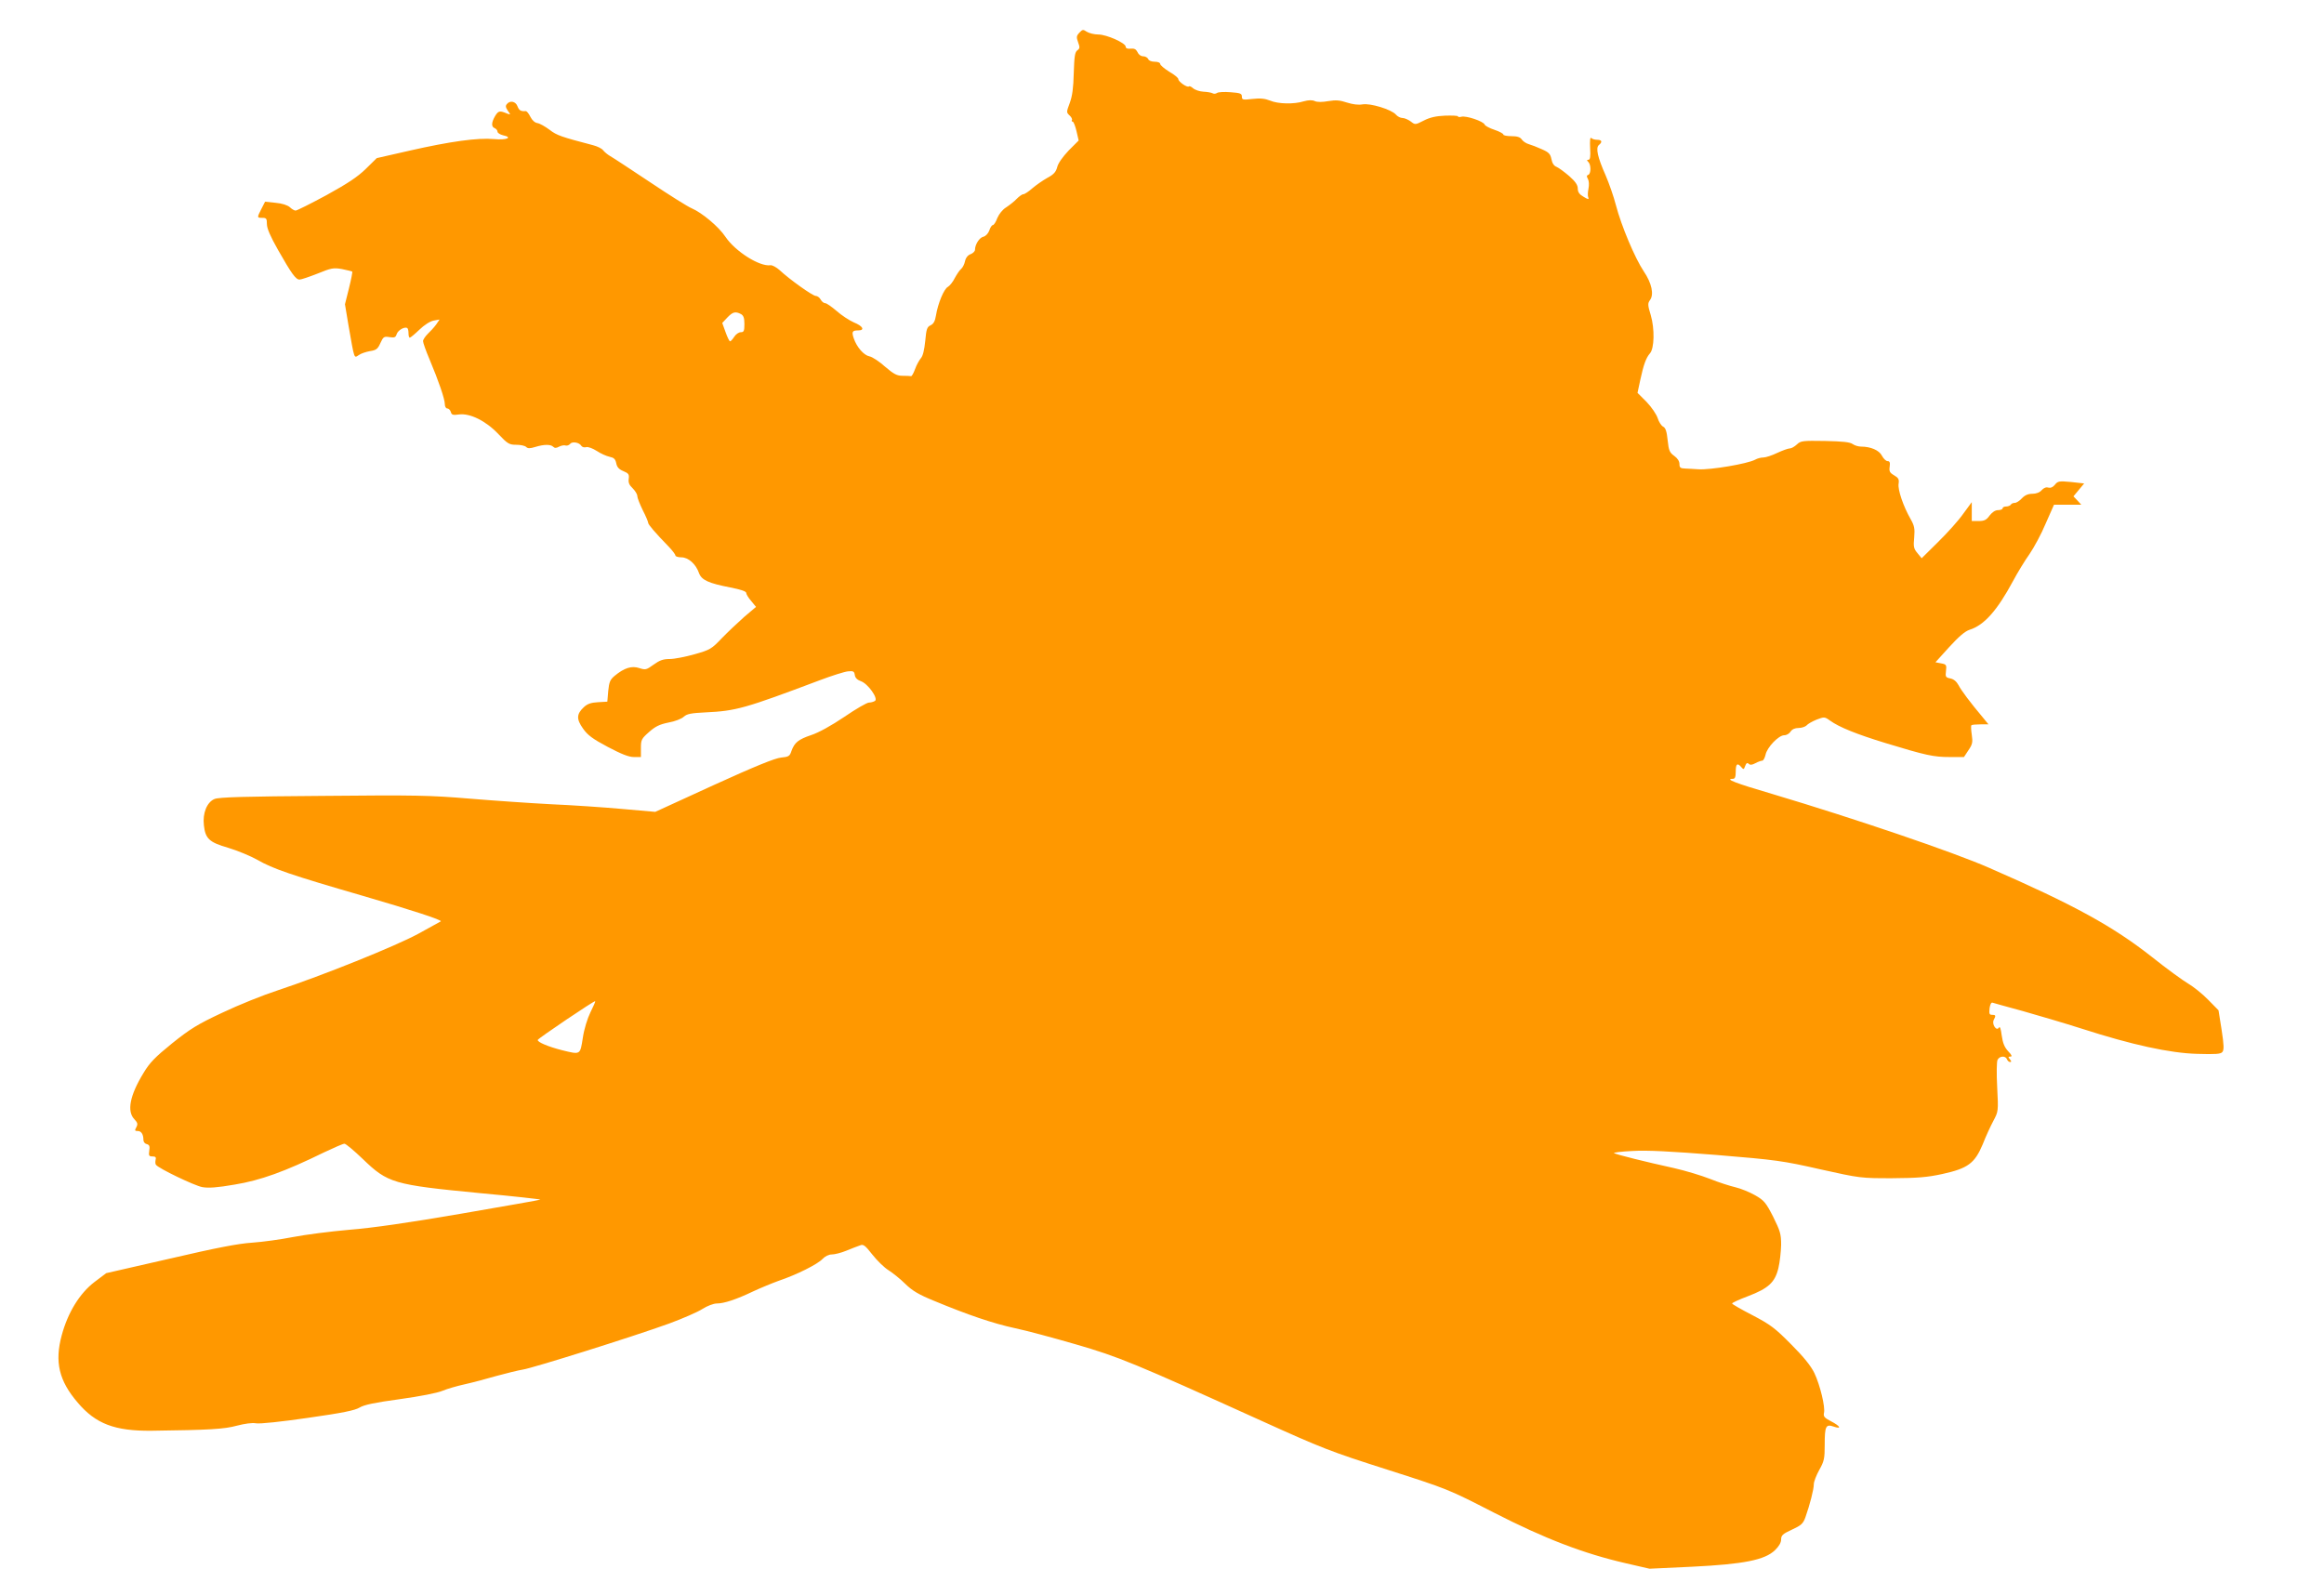
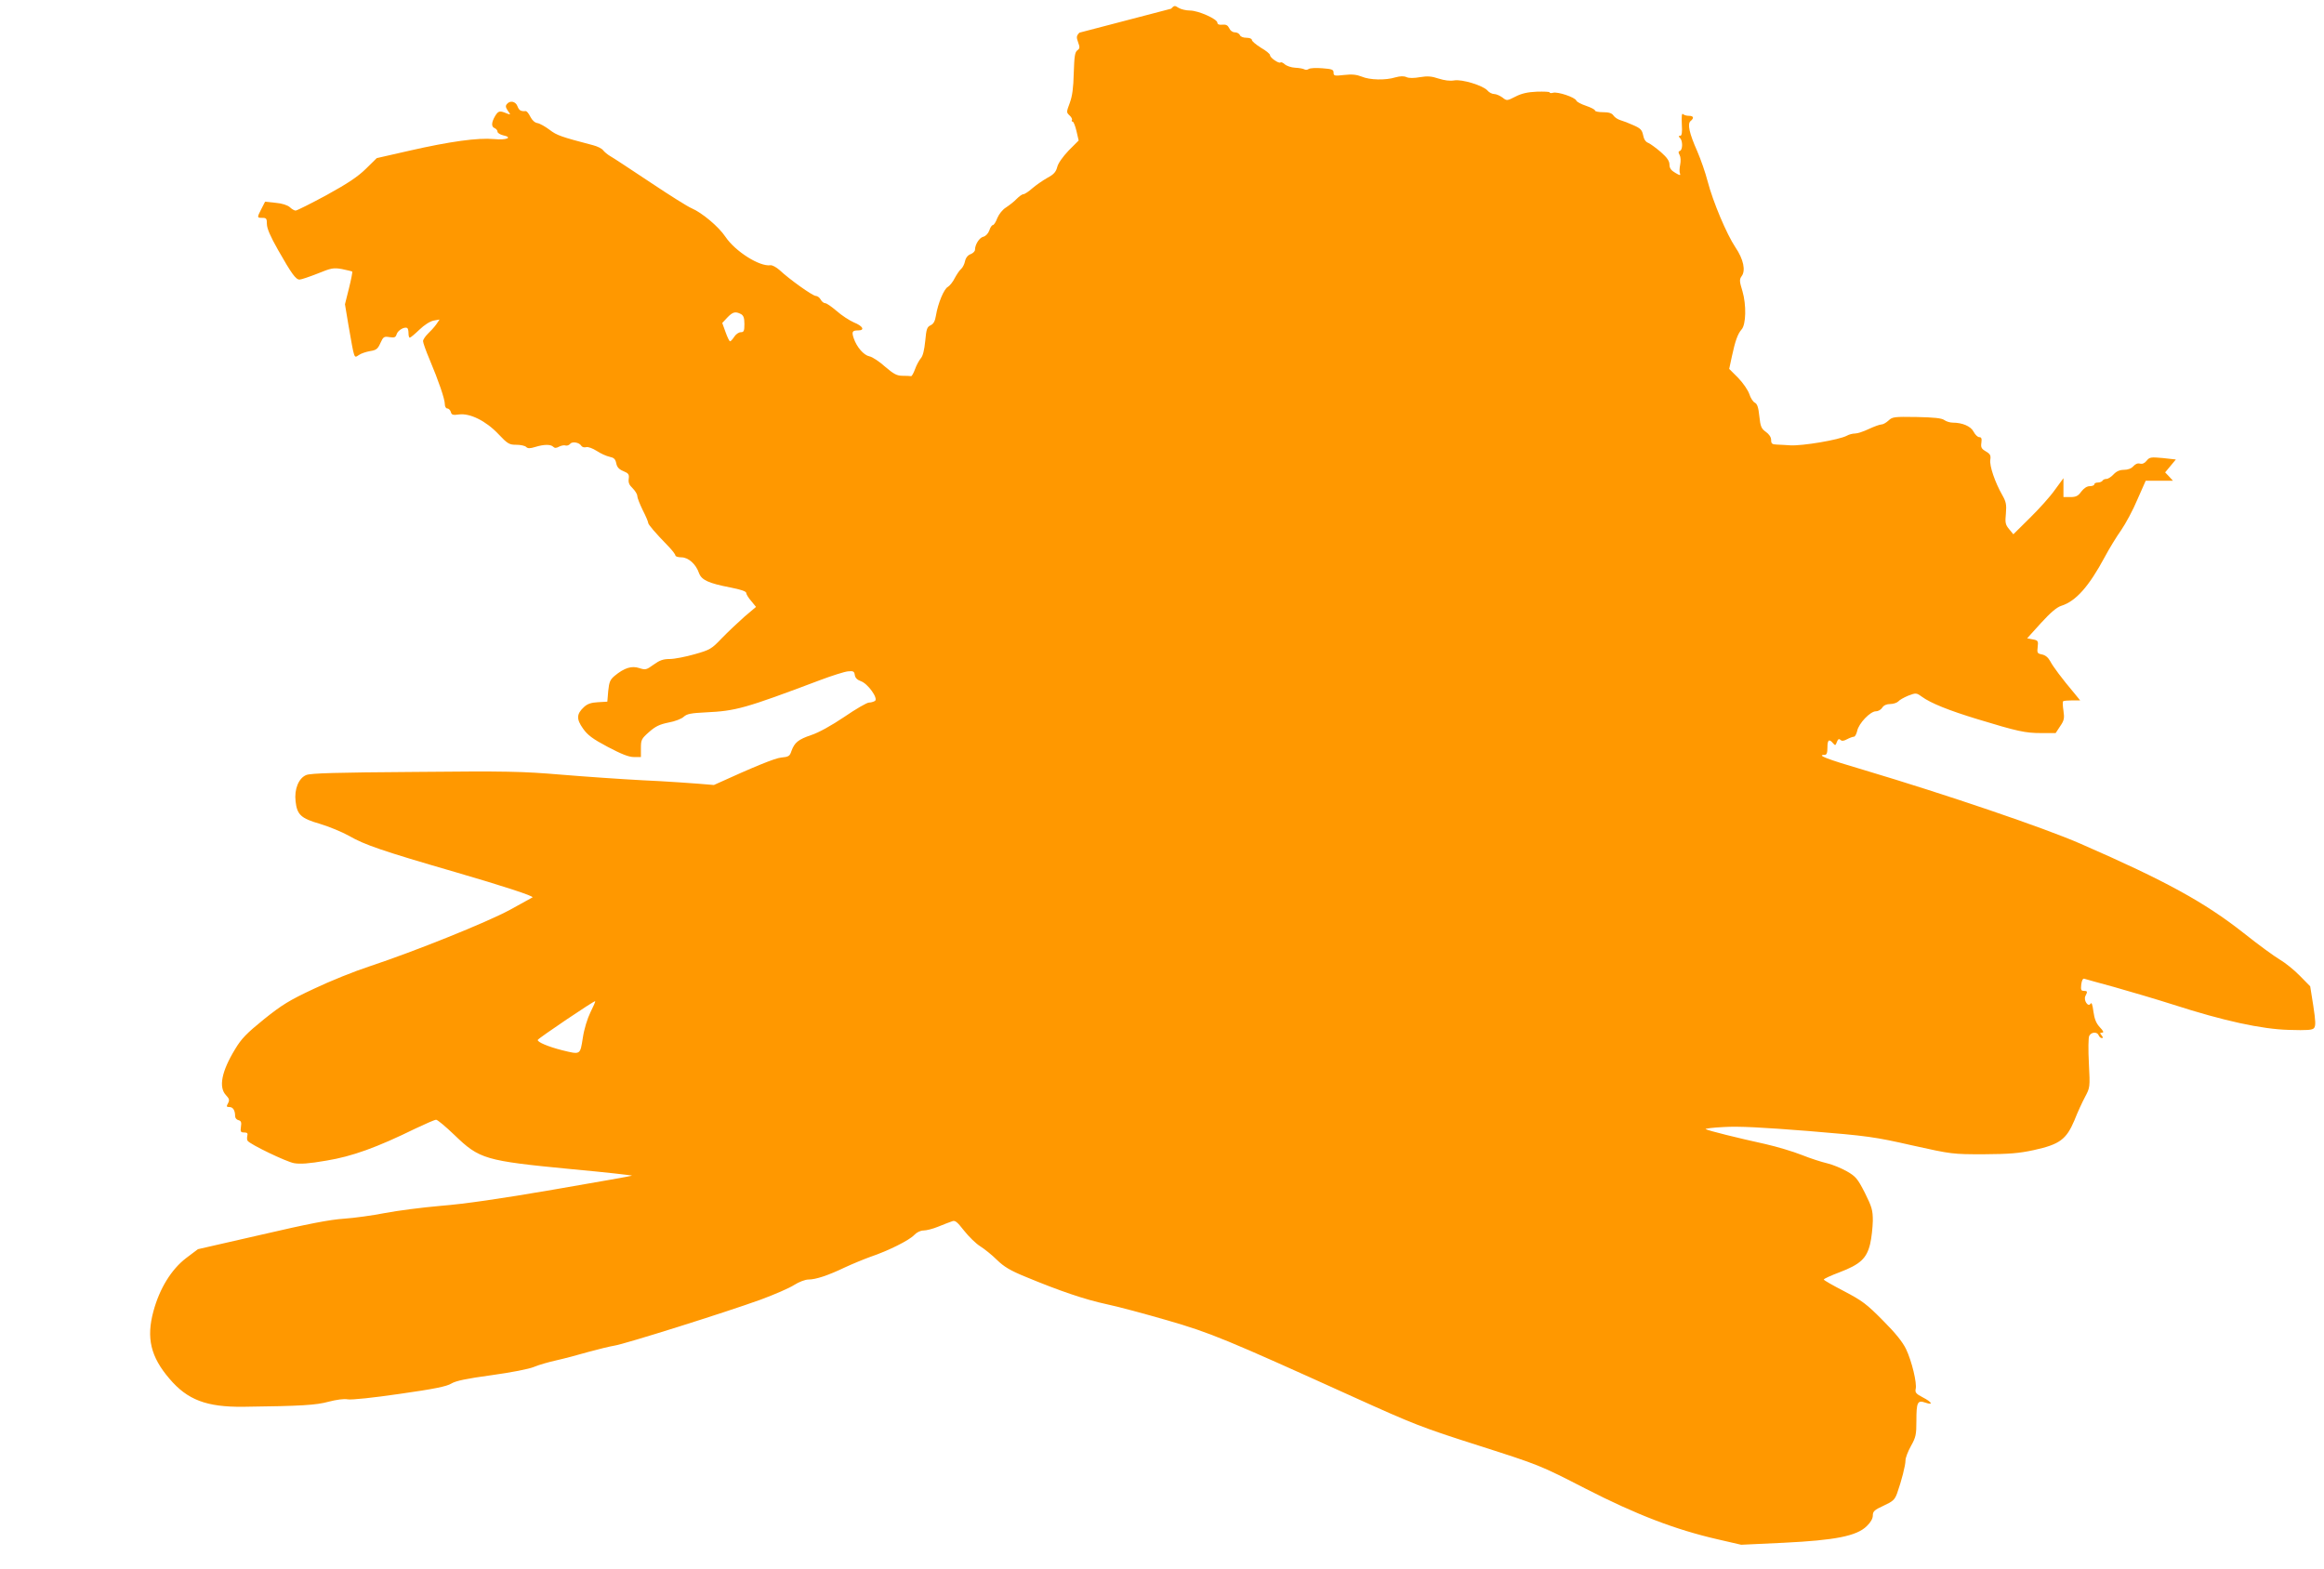
<svg xmlns="http://www.w3.org/2000/svg" version="1.0" width="1280pt" height="864pt" viewBox="0 0 1280 864" preserveAspectRatio="xMidYMid meet">
  <g transform="translate(0,864) scale(0.1,-0.1)" fill="#ff9800" stroke="none">
-     <path d="M5945 8460 c-17 -18 -17 -25 -7 -53 10 -27 10 -34 -4 -44 -14 -10 -17 -34 -20 -125 -2 -83 -8 -127 -22 -165 -19 -51 -19 -52 -1 -69 10 -9 16 -21 13 -25 -3 -5 -1 -9 4 -9 5 0 14 -23 21 -52 l12 -52 -55 -55 c-33 -35 -58 -70 -63 -91 -7 -27 -19 -41 -55 -60 -25 -14 -62 -40 -82 -57 -20 -18 -43 -33 -50 -33 -7 0 -23 -12 -37 -26 -13 -14 -39 -34 -57 -46 -20 -12 -39 -36 -49 -59 -8 -22 -19 -39 -25 -39 -5 0 -14 -13 -19 -29 -6 -17 -20 -32 -33 -35 -22 -5 -46 -43 -46 -72 0 -8 -11 -19 -24 -24 -15 -5 -27 -20 -31 -39 -3 -16 -13 -35 -21 -42 -9 -7 -24 -30 -35 -50 -10 -21 -28 -43 -38 -49 -22 -11 -55 -91 -66 -158 -5 -31 -13 -46 -30 -54 -19 -9 -23 -20 -29 -86 -5 -50 -13 -83 -24 -95 -9 -11 -24 -37 -32 -60 -8 -22 -18 -40 -22 -39 -5 1 -25 2 -46 2 -32 0 -49 9 -97 50 -31 28 -70 54 -86 57 -31 6 -70 50 -87 100 -12 36 -8 43 25 43 38 0 26 24 -24 44 -25 11 -68 39 -95 63 -27 23 -55 43 -63 43 -8 0 -19 9 -25 20 -6 11 -18 20 -27 20 -17 0 -146 92 -199 142 -18 16 -40 28 -50 27 -60 -9 -194 76 -248 156 -37 56 -129 133 -187 158 -20 8 -122 72 -228 143 -107 71 -205 136 -220 144 -14 8 -32 23 -39 32 -7 10 -32 22 -55 28 -175 46 -200 54 -240 85 -24 18 -54 35 -67 37 -14 2 -29 15 -39 35 -9 18 -20 32 -26 31 -27 -2 -36 4 -45 27 -10 27 -41 33 -58 12 -9 -10 -7 -19 5 -37 16 -22 16 -23 -3 -16 -42 18 -49 16 -67 -13 -21 -36 -22 -60 -2 -67 8 -4 15 -12 15 -19 0 -7 14 -16 30 -20 57 -12 21 -28 -50 -21 -88 8 -241 -13 -465 -64 l-180 -41 -60 -59 c-45 -44 -99 -80 -217 -145 -87 -47 -163 -85 -170 -85 -6 0 -21 8 -32 19 -13 11 -43 21 -79 24 l-57 6 -20 -39 c-25 -49 -25 -50 5 -50 22 0 25 -4 25 -34 0 -24 19 -68 61 -142 75 -132 98 -164 119 -164 9 0 53 15 99 33 76 31 88 33 134 25 29 -6 54 -12 57 -14 2 -3 -6 -44 -18 -92 l-22 -88 19 -114 c34 -194 30 -183 57 -166 12 9 40 18 62 22 34 5 43 12 57 44 16 35 20 38 50 33 28 -4 34 -2 40 17 7 21 43 42 58 33 4 -2 7 -15 7 -29 0 -13 3 -24 7 -24 4 0 28 20 53 44 27 26 58 46 78 50 l33 6 -19 -28 c-11 -15 -32 -38 -46 -51 -14 -14 -26 -32 -26 -40 0 -9 16 -54 36 -101 50 -119 84 -218 84 -246 0 -14 6 -24 14 -24 7 0 16 -9 19 -19 4 -16 11 -19 45 -14 60 8 148 -35 217 -108 51 -54 60 -59 99 -59 23 0 47 -5 54 -12 9 -9 21 -9 50 0 49 15 85 15 99 1 8 -8 17 -8 33 1 12 6 28 9 35 6 7 -2 19 1 25 9 12 15 51 8 62 -11 5 -7 16 -10 27 -7 10 3 36 -7 58 -21 21 -14 52 -28 70 -32 24 -5 32 -12 37 -35 4 -22 15 -34 39 -44 29 -12 33 -18 30 -42 -3 -21 2 -34 21 -52 14 -14 26 -33 26 -43 0 -10 14 -45 30 -78 17 -33 30 -64 30 -70 0 -9 38 -54 113 -131 20 -21 37 -43 37 -49 0 -5 15 -10 33 -10 38 0 80 -37 97 -87 14 -38 53 -56 173 -79 55 -11 87 -21 87 -30 0 -7 12 -27 27 -44 l27 -33 -65 -55 c-35 -31 -91 -84 -124 -118 -56 -59 -65 -64 -150 -88 -49 -14 -111 -26 -136 -26 -36 0 -56 -7 -89 -31 -40 -29 -45 -30 -79 -19 -42 14 -83 1 -136 -43 -25 -21 -30 -34 -35 -83 l-5 -59 -52 -3 c-37 -2 -58 -9 -77 -27 -41 -38 -42 -66 -5 -118 25 -36 53 -57 136 -101 76 -40 116 -56 144 -56 l39 0 0 49 c0 46 3 52 45 89 35 31 58 42 107 52 35 6 73 21 84 32 18 16 40 20 120 24 168 8 215 21 629 177 66 25 136 47 155 49 30 3 35 0 38 -20 2 -16 14 -27 33 -34 39 -13 98 -96 78 -109 -8 -5 -23 -9 -33 -9 -11 0 -72 -35 -136 -79 -71 -48 -142 -87 -182 -100 -71 -24 -92 -41 -109 -88 -9 -28 -15 -32 -57 -36 -33 -3 -144 -48 -370 -151 l-323 -148 -182 16 c-100 9 -276 21 -392 26 -115 6 -318 20 -450 31 -215 18 -298 20 -805 15 -432 -3 -573 -7 -598 -17 -42 -17 -67 -78 -59 -145 8 -74 30 -94 134 -124 50 -15 123 -45 162 -67 83 -48 181 -82 581 -198 268 -78 436 -133 428 -140 -2 -1 -58 -32 -125 -69 -130 -70 -523 -228 -773 -311 -80 -26 -217 -81 -305 -123 -137 -64 -177 -89 -277 -169 -95 -77 -124 -107 -158 -164 -75 -123 -92 -210 -50 -254 18 -19 20 -27 11 -44 -10 -18 -9 -21 8 -21 19 0 31 -18 31 -50 0 -10 8 -20 18 -22 15 -4 18 -12 14 -37 -4 -27 -1 -31 18 -31 17 0 21 -5 17 -19 -2 -10 -2 -23 2 -27 14 -20 212 -115 255 -123 34 -6 81 -3 179 14 141 23 277 72 491 177 55 26 105 48 113 48 8 0 53 -38 101 -84 138 -133 167 -142 644 -188 186 -17 336 -34 334 -36 -2 -2 -197 -36 -434 -77 -290 -50 -491 -79 -618 -89 -104 -9 -243 -27 -310 -40 -66 -13 -167 -27 -225 -31 -77 -5 -196 -28 -454 -88 l-350 -80 -65 -49 c-81 -62 -146 -167 -180 -293 -40 -147 -15 -251 88 -371 99 -117 204 -157 407 -155 320 4 401 9 470 28 43 11 84 17 105 13 21 -4 142 9 286 30 190 27 259 41 285 57 25 15 82 27 221 46 109 15 207 34 235 46 26 11 82 27 123 36 41 9 120 30 175 46 55 15 120 31 145 35 54 8 608 182 804 253 76 28 159 64 185 81 27 17 61 30 79 30 40 0 107 22 201 67 41 19 104 45 140 58 98 33 214 91 241 120 14 15 35 25 51 25 16 0 52 9 81 21 29 12 63 25 75 29 18 8 28 0 68 -51 26 -33 66 -72 89 -86 22 -14 64 -47 92 -75 39 -38 74 -59 160 -94 183 -76 323 -124 444 -150 63 -13 214 -54 335 -89 238 -69 320 -103 1020 -420 338 -153 381 -170 695 -270 334 -107 335 -107 588 -237 281 -144 496 -226 727 -279 l130 -30 235 11 c284 14 400 37 456 91 22 21 34 42 34 59 0 23 9 31 59 54 52 24 62 33 75 69 24 68 46 153 46 181 0 15 14 50 30 79 27 48 30 63 30 138 0 103 6 116 49 101 46 -16 38 2 -14 29 -37 19 -43 27 -39 46 8 31 -21 153 -53 220 -19 39 -58 88 -128 158 -89 90 -113 108 -212 160 -62 32 -113 61 -113 65 0 4 39 22 87 40 113 43 149 76 168 155 8 33 14 90 15 128 0 60 -5 76 -44 155 -40 78 -50 90 -99 118 -30 17 -78 37 -108 44 -30 7 -93 27 -140 46 -48 19 -138 46 -200 60 -155 34 -311 73 -329 82 -8 3 37 9 100 12 83 5 211 -2 465 -22 328 -27 364 -32 571 -79 220 -49 223 -49 395 -49 141 1 193 5 276 23 142 31 179 59 223 163 17 44 44 102 59 130 27 51 28 52 21 185 -4 76 -3 142 2 151 11 22 44 24 52 3 3 -8 11 -15 17 -15 8 0 8 4 -1 15 -10 12 -10 15 3 15 11 0 7 9 -13 30 -20 22 -29 44 -35 86 -5 39 -10 53 -16 43 -13 -21 -40 20 -28 43 13 24 11 28 -9 28 -15 0 -17 6 -14 36 3 21 9 33 16 31 6 -2 81 -23 166 -46 85 -24 231 -67 325 -97 276 -89 486 -135 637 -139 102 -3 129 -1 138 10 10 12 9 38 -4 123 l-17 107 -57 58 c-31 32 -81 72 -110 89 -29 17 -120 83 -200 147 -215 169 -427 286 -897 491 -198 87 -740 271 -1192 406 -208 61 -266 84 -218 84 11 0 15 11 15 40 0 43 9 50 31 24 12 -14 14 -13 21 7 6 16 12 19 19 12 8 -8 19 -7 37 3 15 8 32 14 38 14 6 0 14 15 18 32 8 41 72 108 103 108 13 0 28 9 35 20 8 13 24 20 44 20 17 0 37 7 44 14 6 8 31 22 55 32 42 16 45 16 74 -5 51 -37 149 -76 306 -124 223 -68 265 -77 353 -77 l79 0 25 38 c22 32 24 44 18 85 -4 26 -5 49 -2 52 3 3 25 5 50 5 l44 0 -31 38 c-70 83 -119 149 -134 178 -11 20 -26 33 -45 37 -26 5 -28 9 -24 41 4 33 2 37 -27 42 l-31 6 76 84 c53 58 87 87 112 95 80 25 152 106 239 268 25 47 66 114 91 149 24 35 65 110 89 168 l46 104 75 0 75 0 -21 23 -22 23 30 36 29 35 -72 8 c-66 6 -73 5 -89 -15 -11 -14 -24 -19 -36 -16 -12 4 -25 -1 -37 -14 -11 -13 -31 -20 -52 -20 -23 0 -41 -8 -57 -25 -13 -14 -30 -25 -39 -25 -9 0 -19 -4 -22 -10 -3 -5 -15 -10 -26 -10 -10 0 -19 -4 -19 -10 0 -5 -11 -10 -25 -10 -16 0 -32 -11 -47 -30 -17 -24 -29 -30 -60 -30 l-38 0 0 52 0 52 -47 -64 c-25 -36 -87 -105 -138 -155 l-91 -90 -23 28 c-21 25 -23 36 -18 87 4 49 1 64 -20 101 -40 70 -71 161 -66 194 4 25 -1 33 -25 47 -24 14 -28 22 -24 48 3 23 0 30 -12 30 -8 0 -22 13 -31 30 -15 30 -62 50 -115 50 -14 0 -35 6 -46 14 -15 11 -57 15 -152 17 -123 2 -134 1 -155 -19 -13 -12 -30 -22 -39 -22 -9 0 -40 -11 -70 -25 -29 -14 -63 -25 -76 -25 -13 0 -33 -5 -45 -12 -43 -23 -246 -57 -312 -53 -22 2 -55 3 -72 4 -28 1 -33 5 -33 25 0 16 -11 32 -29 45 -25 18 -30 29 -36 86 -5 48 -11 68 -25 75 -10 5 -24 27 -30 47 -7 21 -34 61 -61 89 l-50 50 15 70 c18 84 32 123 53 147 25 27 27 136 5 211 -17 55 -17 65 -5 82 24 31 11 94 -34 160 -48 72 -123 249 -153 364 -12 47 -38 121 -57 165 -44 99 -55 150 -37 166 21 17 17 29 -9 29 -13 0 -27 4 -33 10 -6 6 -8 -15 -6 -55 3 -48 0 -65 -9 -65 -10 0 -10 -3 -1 -12 16 -16 15 -65 0 -71 -10 -3 -10 -9 -2 -23 6 -11 7 -33 3 -53 -4 -19 -5 -41 -1 -49 4 -12 -1 -11 -26 4 -23 13 -32 26 -32 45 0 20 -13 39 -47 69 -27 23 -58 46 -70 51 -14 5 -24 20 -28 42 -6 29 -14 38 -53 55 -26 12 -58 24 -72 28 -14 4 -31 15 -38 25 -9 14 -26 19 -58 19 -24 0 -44 4 -44 9 0 5 -22 17 -49 26 -27 9 -52 22 -54 29 -7 18 -102 50 -128 43 -10 -3 -19 -2 -19 2 0 4 -32 5 -70 4 -51 -2 -85 -10 -118 -27 -47 -24 -48 -24 -72 -5 -14 10 -34 19 -45 19 -11 0 -28 8 -37 19 -24 28 -142 64 -184 56 -23 -4 -53 0 -85 10 -39 13 -61 15 -103 8 -33 -6 -61 -6 -74 0 -15 7 -35 6 -61 -1 -54 -17 -142 -15 -186 4 -28 11 -53 14 -97 9 -53 -6 -58 -5 -58 13 0 17 -9 20 -62 24 -35 3 -68 1 -75 -4 -7 -5 -17 -6 -24 -2 -7 4 -29 8 -51 9 -21 1 -47 10 -57 19 -10 9 -20 13 -23 10 -9 -8 -58 26 -58 40 0 7 -22 25 -50 41 -27 17 -50 36 -50 43 0 7 -13 12 -30 12 -18 0 -33 6 -36 15 -4 8 -16 15 -28 15 -12 0 -25 9 -31 23 -8 16 -17 21 -38 19 -17 -2 -27 2 -27 11 0 20 -105 67 -151 67 -22 0 -50 7 -63 15 -21 14 -24 13 -41 -5z m-1864 -1550 c14 -8 19 -21 19 -55 0 -38 -3 -45 -20 -45 -11 0 -27 -11 -36 -25 -9 -14 -19 -25 -23 -25 -4 0 -15 23 -25 51 l-18 50 28 30 c30 31 44 35 75 19z m-829 -3846 c-17 -35 -35 -93 -42 -141 -15 -95 -12 -93 -114 -68 -75 19 -138 45 -134 57 3 9 311 217 316 213 2 -2 -10 -29 -26 -61z" />
+     <path d="M5945 8460 c-17 -18 -17 -25 -7 -53 10 -27 10 -34 -4 -44 -14 -10 -17 -34 -20 -125 -2 -83 -8 -127 -22 -165 -19 -51 -19 -52 -1 -69 10 -9 16 -21 13 -25 -3 -5 -1 -9 4 -9 5 0 14 -23 21 -52 l12 -52 -55 -55 c-33 -35 -58 -70 -63 -91 -7 -27 -19 -41 -55 -60 -25 -14 -62 -40 -82 -57 -20 -18 -43 -33 -50 -33 -7 0 -23 -12 -37 -26 -13 -14 -39 -34 -57 -46 -20 -12 -39 -36 -49 -59 -8 -22 -19 -39 -25 -39 -5 0 -14 -13 -19 -29 -6 -17 -20 -32 -33 -35 -22 -5 -46 -43 -46 -72 0 -8 -11 -19 -24 -24 -15 -5 -27 -20 -31 -39 -3 -16 -13 -35 -21 -42 -9 -7 -24 -30 -35 -50 -10 -21 -28 -43 -38 -49 -22 -11 -55 -91 -66 -158 -5 -31 -13 -46 -30 -54 -19 -9 -23 -20 -29 -86 -5 -50 -13 -83 -24 -95 -9 -11 -24 -37 -32 -60 -8 -22 -18 -40 -22 -39 -5 1 -25 2 -46 2 -32 0 -49 9 -97 50 -31 28 -70 54 -86 57 -31 6 -70 50 -87 100 -12 36 -8 43 25 43 38 0 26 24 -24 44 -25 11 -68 39 -95 63 -27 23 -55 43 -63 43 -8 0 -19 9 -25 20 -6 11 -18 20 -27 20 -17 0 -146 92 -199 142 -18 16 -40 28 -50 27 -60 -9 -194 76 -248 156 -37 56 -129 133 -187 158 -20 8 -122 72 -228 143 -107 71 -205 136 -220 144 -14 8 -32 23 -39 32 -7 10 -32 22 -55 28 -175 46 -200 54 -240 85 -24 18 -54 35 -67 37 -14 2 -29 15 -39 35 -9 18 -20 32 -26 31 -27 -2 -36 4 -45 27 -10 27 -41 33 -58 12 -9 -10 -7 -19 5 -37 16 -22 16 -23 -3 -16 -42 18 -49 16 -67 -13 -21 -36 -22 -60 -2 -67 8 -4 15 -12 15 -19 0 -7 14 -16 30 -20 57 -12 21 -28 -50 -21 -88 8 -241 -13 -465 -64 l-180 -41 -60 -59 c-45 -44 -99 -80 -217 -145 -87 -47 -163 -85 -170 -85 -6 0 -21 8 -32 19 -13 11 -43 21 -79 24 l-57 6 -20 -39 c-25 -49 -25 -50 5 -50 22 0 25 -4 25 -34 0 -24 19 -68 61 -142 75 -132 98 -164 119 -164 9 0 53 15 99 33 76 31 88 33 134 25 29 -6 54 -12 57 -14 2 -3 -6 -44 -18 -92 l-22 -88 19 -114 c34 -194 30 -183 57 -166 12 9 40 18 62 22 34 5 43 12 57 44 16 35 20 38 50 33 28 -4 34 -2 40 17 7 21 43 42 58 33 4 -2 7 -15 7 -29 0 -13 3 -24 7 -24 4 0 28 20 53 44 27 26 58 46 78 50 l33 6 -19 -28 c-11 -15 -32 -38 -46 -51 -14 -14 -26 -32 -26 -40 0 -9 16 -54 36 -101 50 -119 84 -218 84 -246 0 -14 6 -24 14 -24 7 0 16 -9 19 -19 4 -16 11 -19 45 -14 60 8 148 -35 217 -108 51 -54 60 -59 99 -59 23 0 47 -5 54 -12 9 -9 21 -9 50 0 49 15 85 15 99 1 8 -8 17 -8 33 1 12 6 28 9 35 6 7 -2 19 1 25 9 12 15 51 8 62 -11 5 -7 16 -10 27 -7 10 3 36 -7 58 -21 21 -14 52 -28 70 -32 24 -5 32 -12 37 -35 4 -22 15 -34 39 -44 29 -12 33 -18 30 -42 -3 -21 2 -34 21 -52 14 -14 26 -33 26 -43 0 -10 14 -45 30 -78 17 -33 30 -64 30 -70 0 -9 38 -54 113 -131 20 -21 37 -43 37 -49 0 -5 15 -10 33 -10 38 0 80 -37 97 -87 14 -38 53 -56 173 -79 55 -11 87 -21 87 -30 0 -7 12 -27 27 -44 l27 -33 -65 -55 c-35 -31 -91 -84 -124 -118 -56 -59 -65 -64 -150 -88 -49 -14 -111 -26 -136 -26 -36 0 -56 -7 -89 -31 -40 -29 -45 -30 -79 -19 -42 14 -83 1 -136 -43 -25 -21 -30 -34 -35 -83 l-5 -59 -52 -3 c-37 -2 -58 -9 -77 -27 -41 -38 -42 -66 -5 -118 25 -36 53 -57 136 -101 76 -40 116 -56 144 -56 l39 0 0 49 c0 46 3 52 45 89 35 31 58 42 107 52 35 6 73 21 84 32 18 16 40 20 120 24 168 8 215 21 629 177 66 25 136 47 155 49 30 3 35 0 38 -20 2 -16 14 -27 33 -34 39 -13 98 -96 78 -109 -8 -5 -23 -9 -33 -9 -11 0 -72 -35 -136 -79 -71 -48 -142 -87 -182 -100 -71 -24 -92 -41 -109 -88 -9 -28 -15 -32 -57 -36 -33 -3 -144 -48 -370 -151 c-100 9 -276 21 -392 26 -115 6 -318 20 -450 31 -215 18 -298 20 -805 15 -432 -3 -573 -7 -598 -17 -42 -17 -67 -78 -59 -145 8 -74 30 -94 134 -124 50 -15 123 -45 162 -67 83 -48 181 -82 581 -198 268 -78 436 -133 428 -140 -2 -1 -58 -32 -125 -69 -130 -70 -523 -228 -773 -311 -80 -26 -217 -81 -305 -123 -137 -64 -177 -89 -277 -169 -95 -77 -124 -107 -158 -164 -75 -123 -92 -210 -50 -254 18 -19 20 -27 11 -44 -10 -18 -9 -21 8 -21 19 0 31 -18 31 -50 0 -10 8 -20 18 -22 15 -4 18 -12 14 -37 -4 -27 -1 -31 18 -31 17 0 21 -5 17 -19 -2 -10 -2 -23 2 -27 14 -20 212 -115 255 -123 34 -6 81 -3 179 14 141 23 277 72 491 177 55 26 105 48 113 48 8 0 53 -38 101 -84 138 -133 167 -142 644 -188 186 -17 336 -34 334 -36 -2 -2 -197 -36 -434 -77 -290 -50 -491 -79 -618 -89 -104 -9 -243 -27 -310 -40 -66 -13 -167 -27 -225 -31 -77 -5 -196 -28 -454 -88 l-350 -80 -65 -49 c-81 -62 -146 -167 -180 -293 -40 -147 -15 -251 88 -371 99 -117 204 -157 407 -155 320 4 401 9 470 28 43 11 84 17 105 13 21 -4 142 9 286 30 190 27 259 41 285 57 25 15 82 27 221 46 109 15 207 34 235 46 26 11 82 27 123 36 41 9 120 30 175 46 55 15 120 31 145 35 54 8 608 182 804 253 76 28 159 64 185 81 27 17 61 30 79 30 40 0 107 22 201 67 41 19 104 45 140 58 98 33 214 91 241 120 14 15 35 25 51 25 16 0 52 9 81 21 29 12 63 25 75 29 18 8 28 0 68 -51 26 -33 66 -72 89 -86 22 -14 64 -47 92 -75 39 -38 74 -59 160 -94 183 -76 323 -124 444 -150 63 -13 214 -54 335 -89 238 -69 320 -103 1020 -420 338 -153 381 -170 695 -270 334 -107 335 -107 588 -237 281 -144 496 -226 727 -279 l130 -30 235 11 c284 14 400 37 456 91 22 21 34 42 34 59 0 23 9 31 59 54 52 24 62 33 75 69 24 68 46 153 46 181 0 15 14 50 30 79 27 48 30 63 30 138 0 103 6 116 49 101 46 -16 38 2 -14 29 -37 19 -43 27 -39 46 8 31 -21 153 -53 220 -19 39 -58 88 -128 158 -89 90 -113 108 -212 160 -62 32 -113 61 -113 65 0 4 39 22 87 40 113 43 149 76 168 155 8 33 14 90 15 128 0 60 -5 76 -44 155 -40 78 -50 90 -99 118 -30 17 -78 37 -108 44 -30 7 -93 27 -140 46 -48 19 -138 46 -200 60 -155 34 -311 73 -329 82 -8 3 37 9 100 12 83 5 211 -2 465 -22 328 -27 364 -32 571 -79 220 -49 223 -49 395 -49 141 1 193 5 276 23 142 31 179 59 223 163 17 44 44 102 59 130 27 51 28 52 21 185 -4 76 -3 142 2 151 11 22 44 24 52 3 3 -8 11 -15 17 -15 8 0 8 4 -1 15 -10 12 -10 15 3 15 11 0 7 9 -13 30 -20 22 -29 44 -35 86 -5 39 -10 53 -16 43 -13 -21 -40 20 -28 43 13 24 11 28 -9 28 -15 0 -17 6 -14 36 3 21 9 33 16 31 6 -2 81 -23 166 -46 85 -24 231 -67 325 -97 276 -89 486 -135 637 -139 102 -3 129 -1 138 10 10 12 9 38 -4 123 l-17 107 -57 58 c-31 32 -81 72 -110 89 -29 17 -120 83 -200 147 -215 169 -427 286 -897 491 -198 87 -740 271 -1192 406 -208 61 -266 84 -218 84 11 0 15 11 15 40 0 43 9 50 31 24 12 -14 14 -13 21 7 6 16 12 19 19 12 8 -8 19 -7 37 3 15 8 32 14 38 14 6 0 14 15 18 32 8 41 72 108 103 108 13 0 28 9 35 20 8 13 24 20 44 20 17 0 37 7 44 14 6 8 31 22 55 32 42 16 45 16 74 -5 51 -37 149 -76 306 -124 223 -68 265 -77 353 -77 l79 0 25 38 c22 32 24 44 18 85 -4 26 -5 49 -2 52 3 3 25 5 50 5 l44 0 -31 38 c-70 83 -119 149 -134 178 -11 20 -26 33 -45 37 -26 5 -28 9 -24 41 4 33 2 37 -27 42 l-31 6 76 84 c53 58 87 87 112 95 80 25 152 106 239 268 25 47 66 114 91 149 24 35 65 110 89 168 l46 104 75 0 75 0 -21 23 -22 23 30 36 29 35 -72 8 c-66 6 -73 5 -89 -15 -11 -14 -24 -19 -36 -16 -12 4 -25 -1 -37 -14 -11 -13 -31 -20 -52 -20 -23 0 -41 -8 -57 -25 -13 -14 -30 -25 -39 -25 -9 0 -19 -4 -22 -10 -3 -5 -15 -10 -26 -10 -10 0 -19 -4 -19 -10 0 -5 -11 -10 -25 -10 -16 0 -32 -11 -47 -30 -17 -24 -29 -30 -60 -30 l-38 0 0 52 0 52 -47 -64 c-25 -36 -87 -105 -138 -155 l-91 -90 -23 28 c-21 25 -23 36 -18 87 4 49 1 64 -20 101 -40 70 -71 161 -66 194 4 25 -1 33 -25 47 -24 14 -28 22 -24 48 3 23 0 30 -12 30 -8 0 -22 13 -31 30 -15 30 -62 50 -115 50 -14 0 -35 6 -46 14 -15 11 -57 15 -152 17 -123 2 -134 1 -155 -19 -13 -12 -30 -22 -39 -22 -9 0 -40 -11 -70 -25 -29 -14 -63 -25 -76 -25 -13 0 -33 -5 -45 -12 -43 -23 -246 -57 -312 -53 -22 2 -55 3 -72 4 -28 1 -33 5 -33 25 0 16 -11 32 -29 45 -25 18 -30 29 -36 86 -5 48 -11 68 -25 75 -10 5 -24 27 -30 47 -7 21 -34 61 -61 89 l-50 50 15 70 c18 84 32 123 53 147 25 27 27 136 5 211 -17 55 -17 65 -5 82 24 31 11 94 -34 160 -48 72 -123 249 -153 364 -12 47 -38 121 -57 165 -44 99 -55 150 -37 166 21 17 17 29 -9 29 -13 0 -27 4 -33 10 -6 6 -8 -15 -6 -55 3 -48 0 -65 -9 -65 -10 0 -10 -3 -1 -12 16 -16 15 -65 0 -71 -10 -3 -10 -9 -2 -23 6 -11 7 -33 3 -53 -4 -19 -5 -41 -1 -49 4 -12 -1 -11 -26 4 -23 13 -32 26 -32 45 0 20 -13 39 -47 69 -27 23 -58 46 -70 51 -14 5 -24 20 -28 42 -6 29 -14 38 -53 55 -26 12 -58 24 -72 28 -14 4 -31 15 -38 25 -9 14 -26 19 -58 19 -24 0 -44 4 -44 9 0 5 -22 17 -49 26 -27 9 -52 22 -54 29 -7 18 -102 50 -128 43 -10 -3 -19 -2 -19 2 0 4 -32 5 -70 4 -51 -2 -85 -10 -118 -27 -47 -24 -48 -24 -72 -5 -14 10 -34 19 -45 19 -11 0 -28 8 -37 19 -24 28 -142 64 -184 56 -23 -4 -53 0 -85 10 -39 13 -61 15 -103 8 -33 -6 -61 -6 -74 0 -15 7 -35 6 -61 -1 -54 -17 -142 -15 -186 4 -28 11 -53 14 -97 9 -53 -6 -58 -5 -58 13 0 17 -9 20 -62 24 -35 3 -68 1 -75 -4 -7 -5 -17 -6 -24 -2 -7 4 -29 8 -51 9 -21 1 -47 10 -57 19 -10 9 -20 13 -23 10 -9 -8 -58 26 -58 40 0 7 -22 25 -50 41 -27 17 -50 36 -50 43 0 7 -13 12 -30 12 -18 0 -33 6 -36 15 -4 8 -16 15 -28 15 -12 0 -25 9 -31 23 -8 16 -17 21 -38 19 -17 -2 -27 2 -27 11 0 20 -105 67 -151 67 -22 0 -50 7 -63 15 -21 14 -24 13 -41 -5z m-1864 -1550 c14 -8 19 -21 19 -55 0 -38 -3 -45 -20 -45 -11 0 -27 -11 -36 -25 -9 -14 -19 -25 -23 -25 -4 0 -15 23 -25 51 l-18 50 28 30 c30 31 44 35 75 19z m-829 -3846 c-17 -35 -35 -93 -42 -141 -15 -95 -12 -93 -114 -68 -75 19 -138 45 -134 57 3 9 311 217 316 213 2 -2 -10 -29 -26 -61z" />
  </g>
</svg>